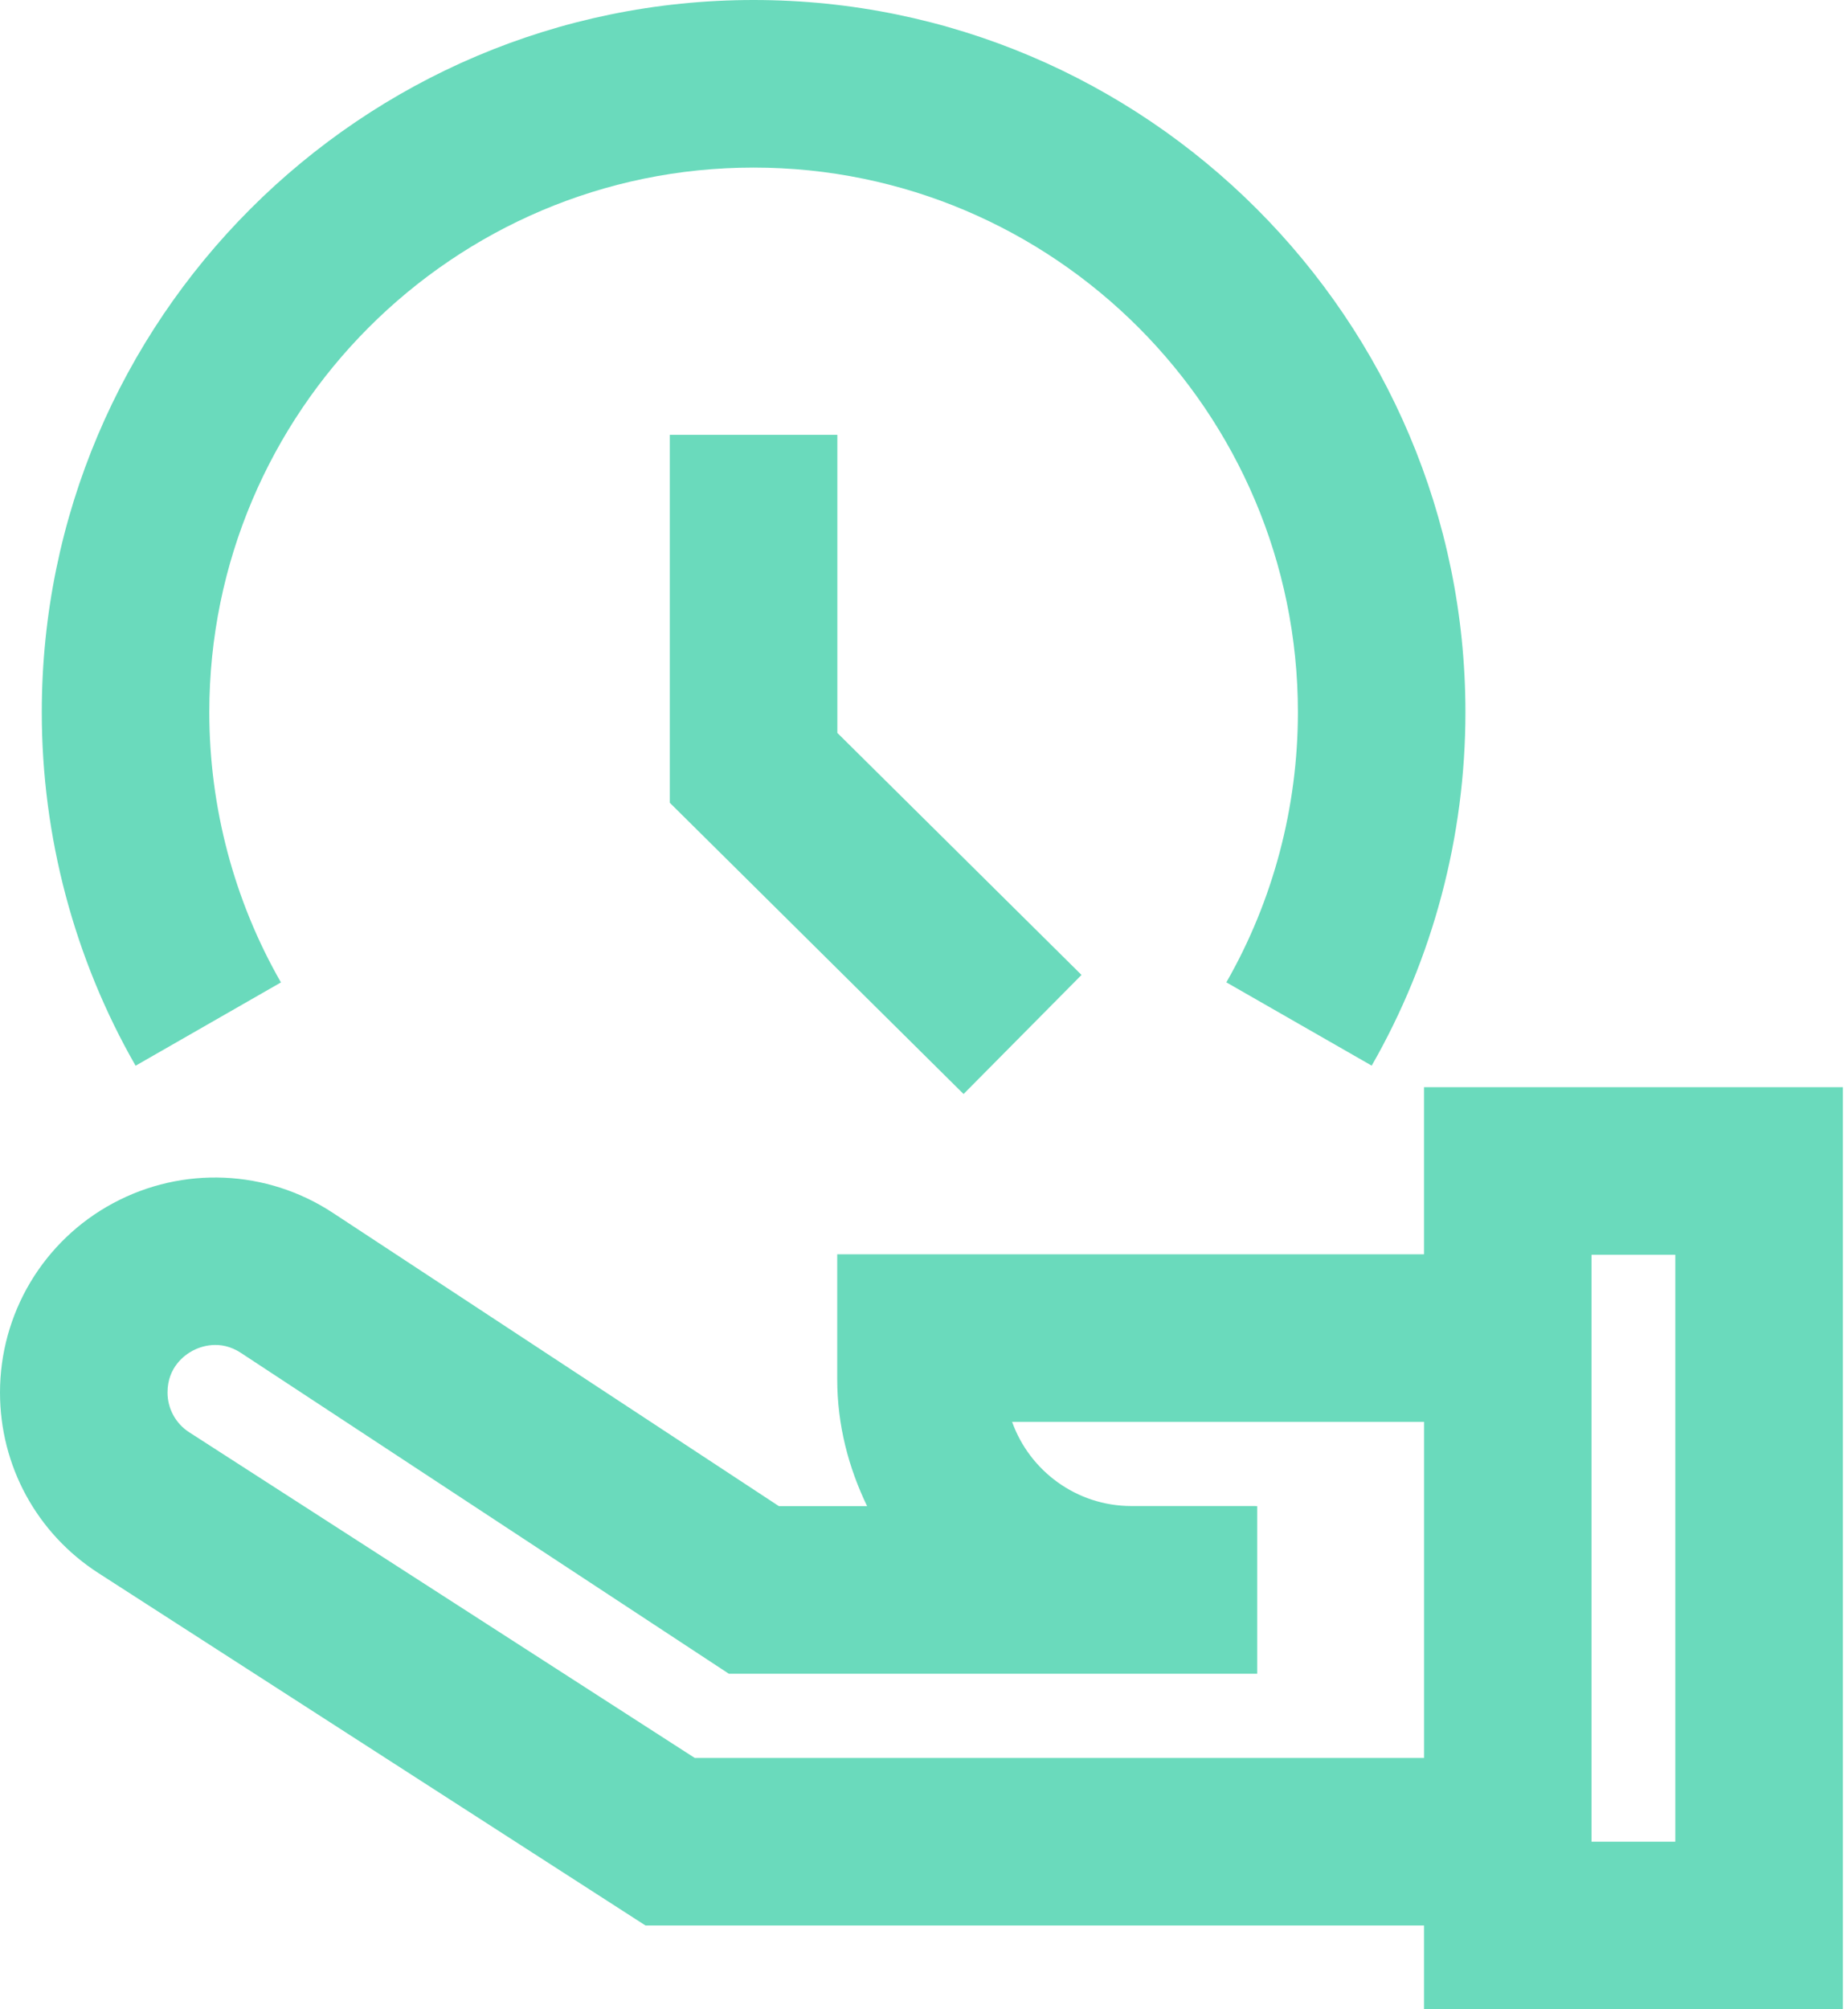
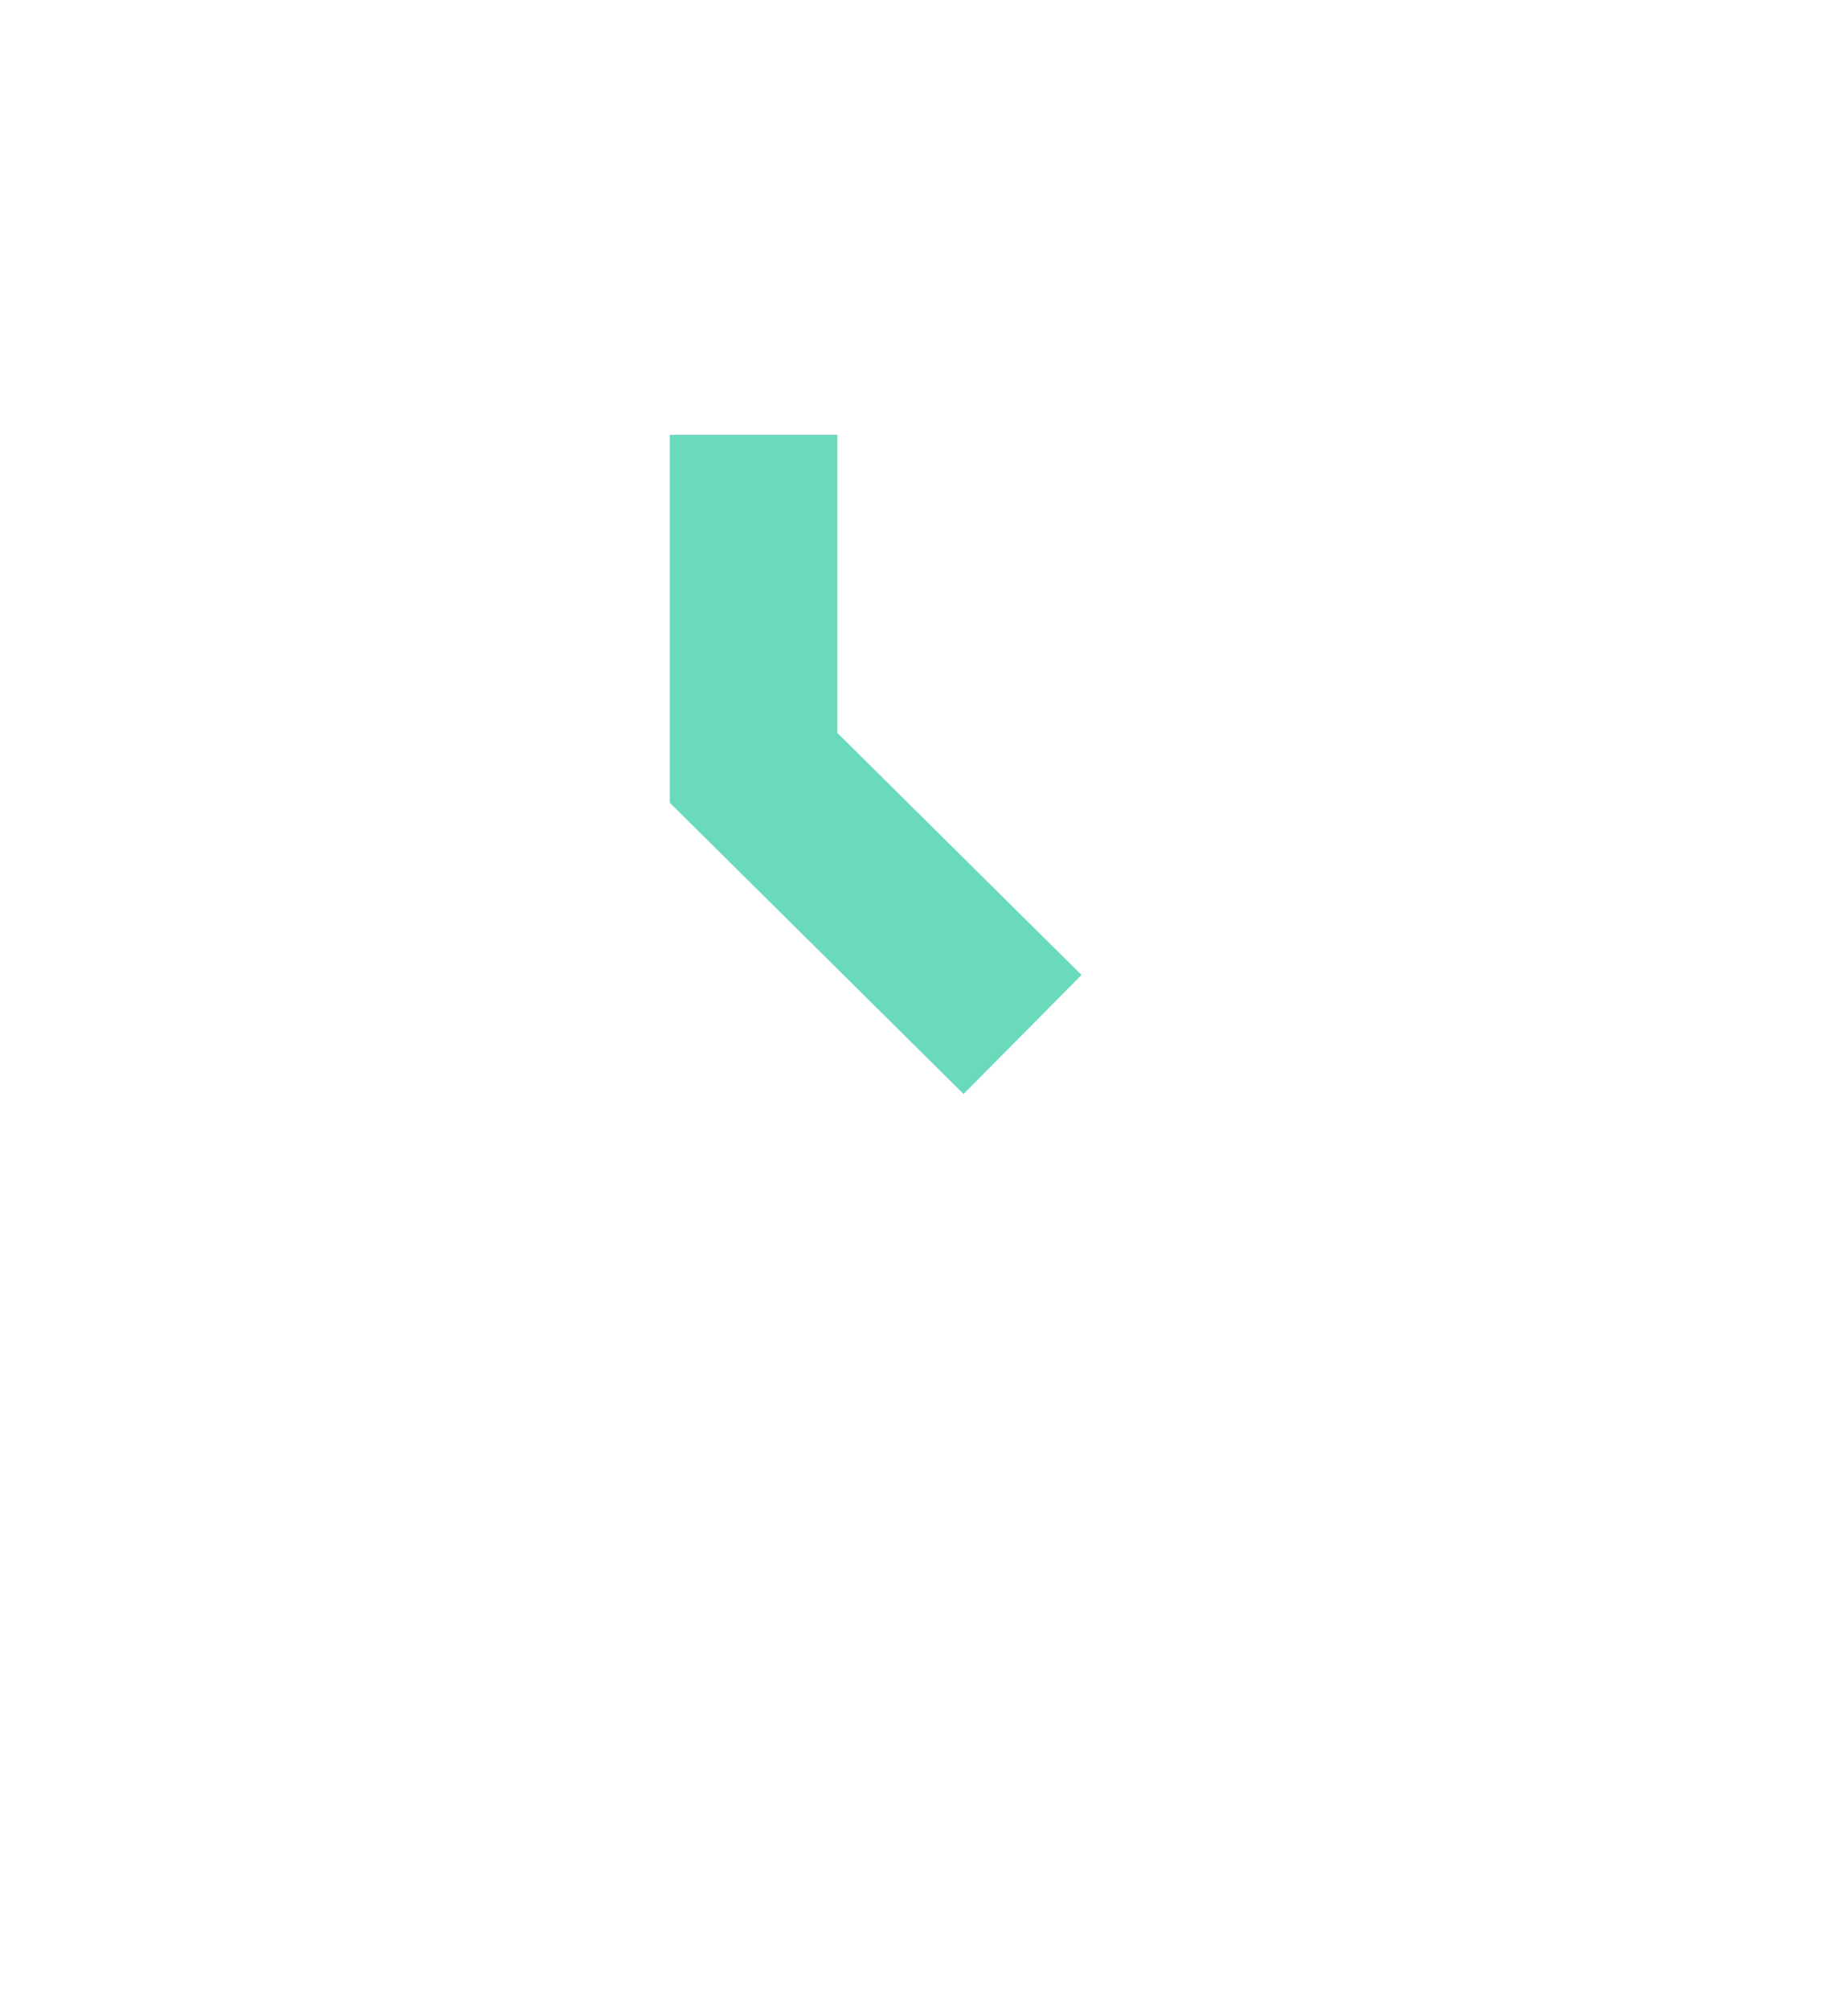
<svg xmlns="http://www.w3.org/2000/svg" width="46" height="50" viewBox="0 0 46 50" fill="none">
-   <path d="M35.446 27.054V31.212H20.84V34.325C20.84 35.459 21.121 36.52 21.584 37.48H19.389L8.287 30.182C6.643 29.1 4.545 29.009 2.81 29.944C1.96 30.401 1.25 31.081 0.755 31.91C0.261 32.739 -0 33.686 6.11979e-07 34.651C6.11979e-07 36.478 0.917 38.16 2.454 39.148L16.068 47.915H35.446V50H45.871V27.054H35.446ZM17.293 43.745L4.711 35.642C4.545 35.536 4.408 35.389 4.314 35.216C4.219 35.043 4.17 34.849 4.17 34.651C4.17 34.017 4.603 33.715 4.79 33.614C4.977 33.515 5.467 33.318 5.997 33.666L18.142 41.65H31.294V37.48H31.254V37.477H28.164C26.797 37.477 25.629 36.602 25.193 35.382H35.447V43.745H17.293ZM41.701 45.83H39.616V31.224H41.701V45.83ZM6.993 24.447C5.826 22.412 5.21 20.087 5.21 17.723C5.21 10.25 11.288 4.17 18.758 4.17C26.23 4.17 32.307 10.25 32.307 17.723C32.307 20.085 31.692 22.41 30.526 24.445L34.144 26.518C35.671 23.852 36.477 20.811 36.477 17.723C36.477 7.95 28.528 0 18.758 0C8.988 0 1.04 7.95 1.04 17.723C1.04 20.813 1.847 23.854 3.375 26.52L6.993 24.447Z" fill="#6ADABC" />
  <path d="M16.673 10.82V19.977L23.985 27.224L26.921 24.261L20.843 18.238V10.82H16.673Z" fill="#6ADABC" />
</svg>